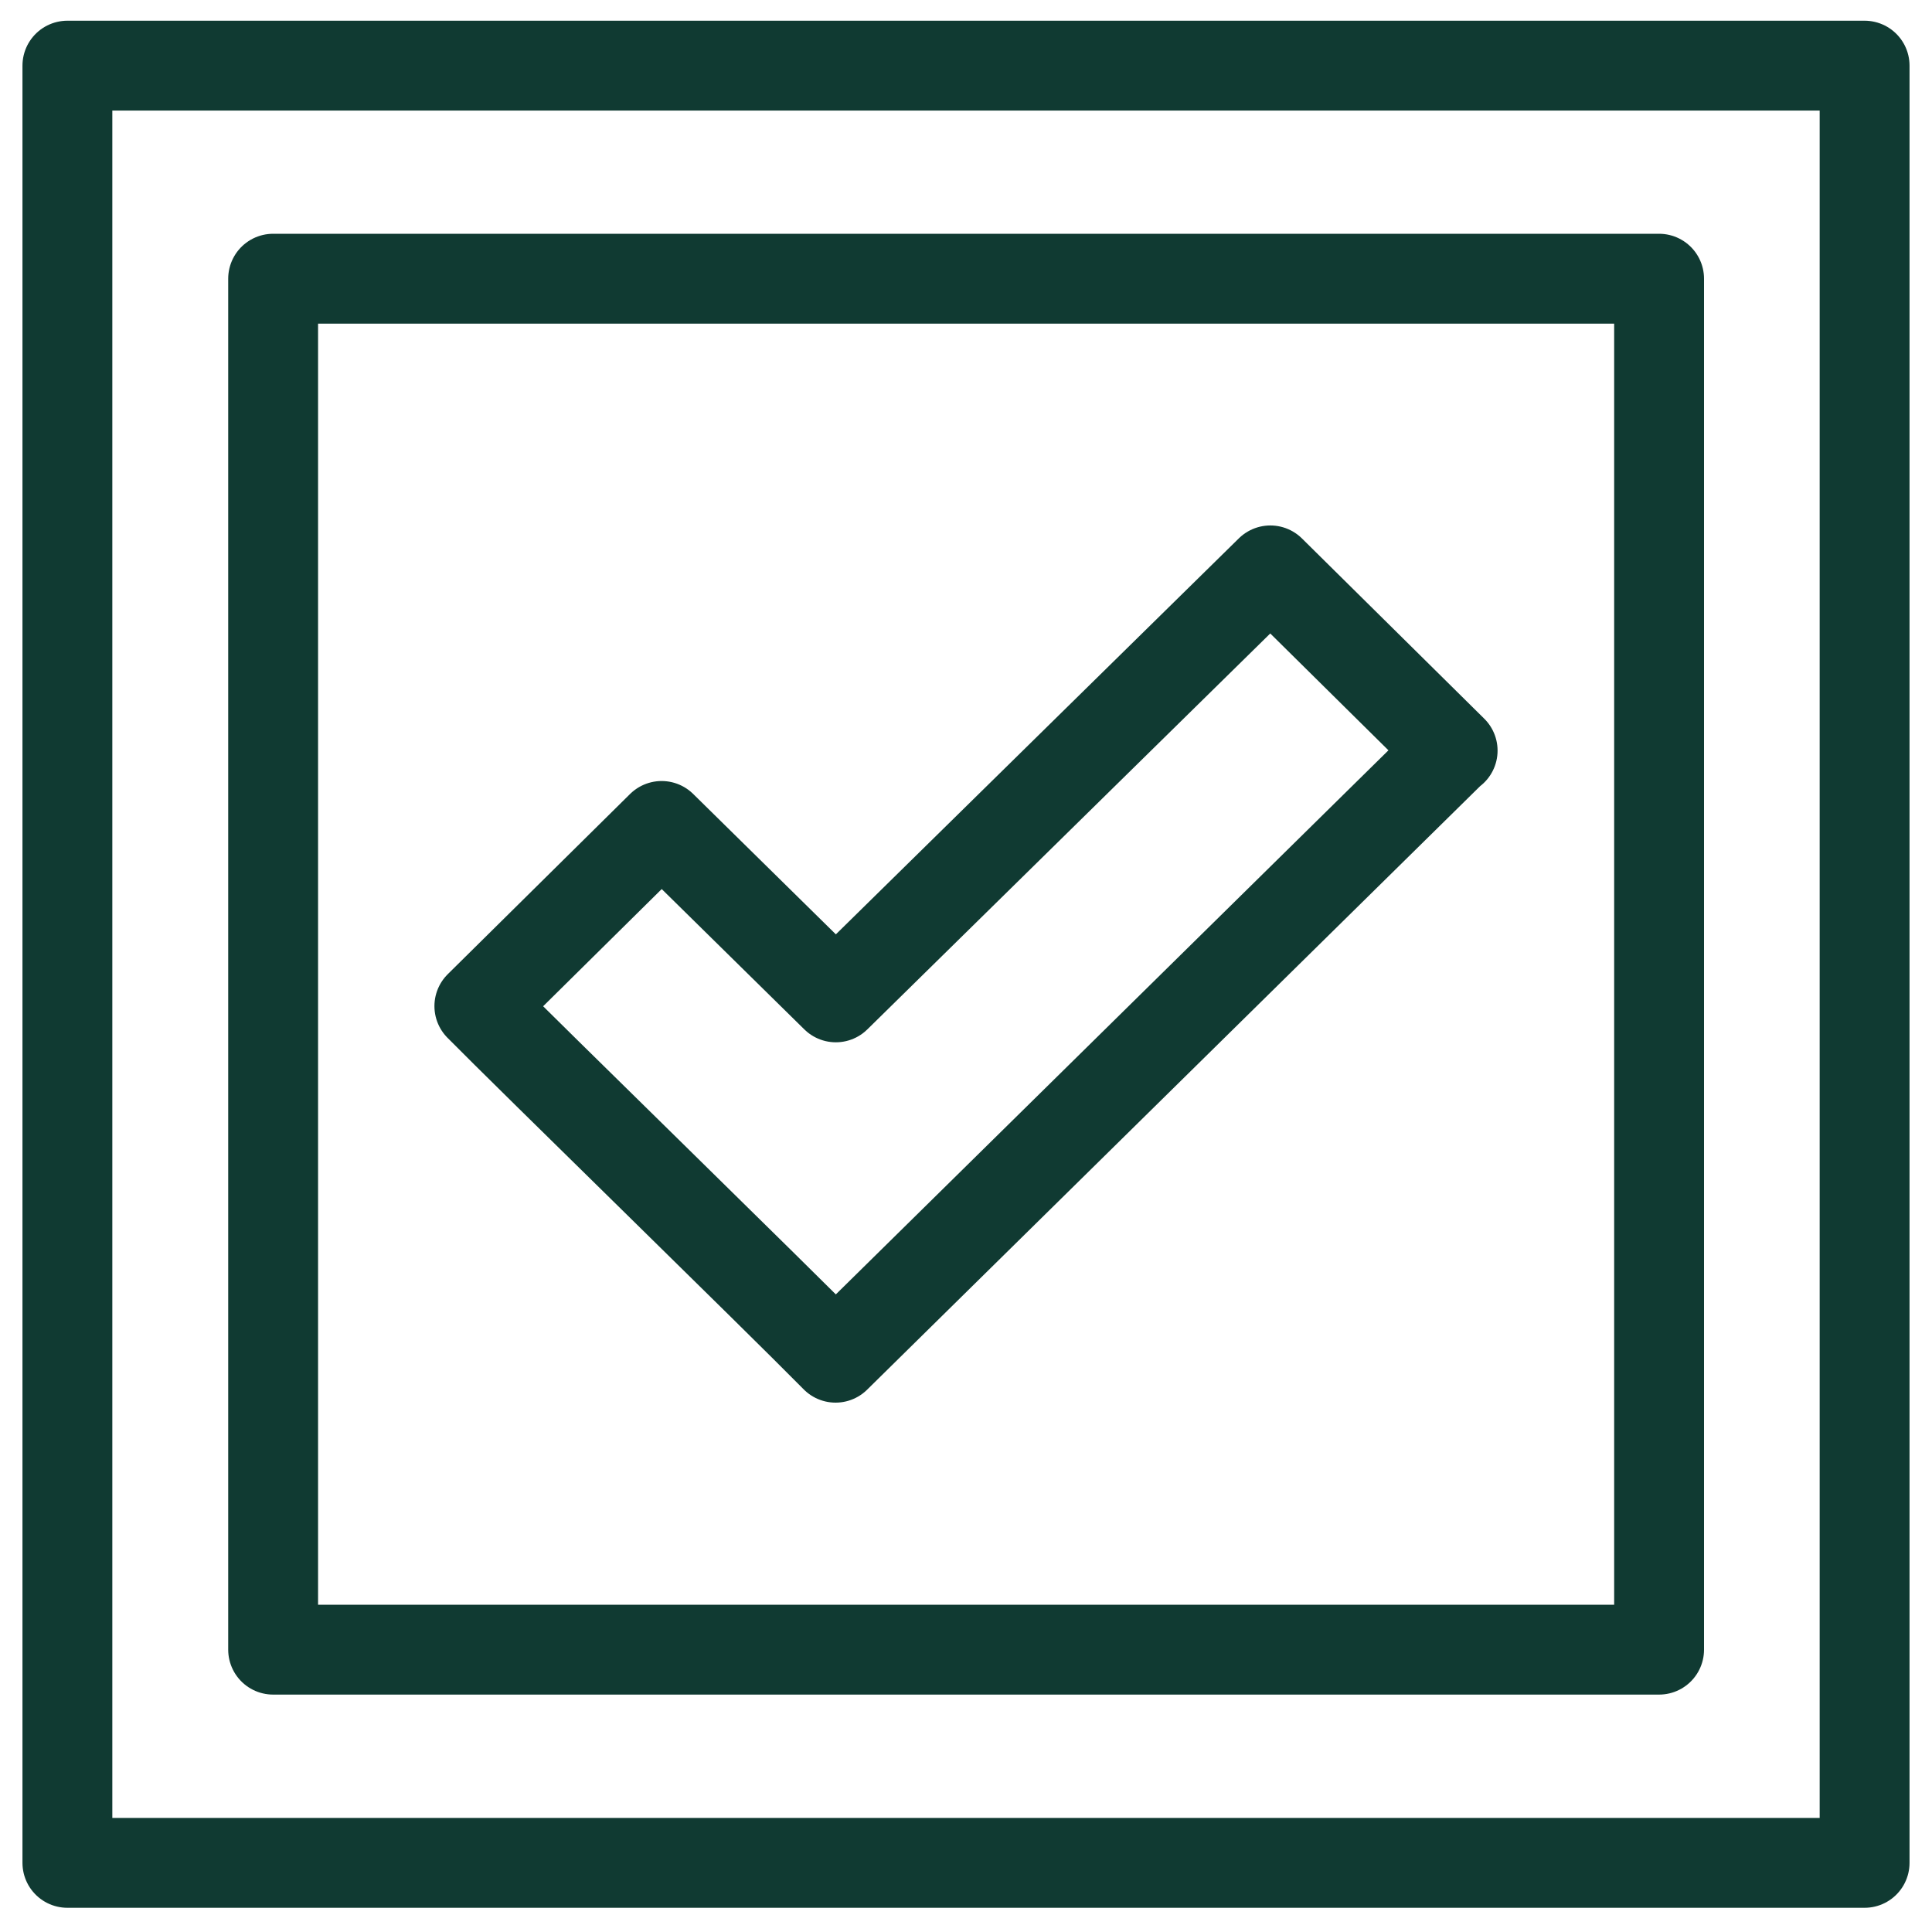
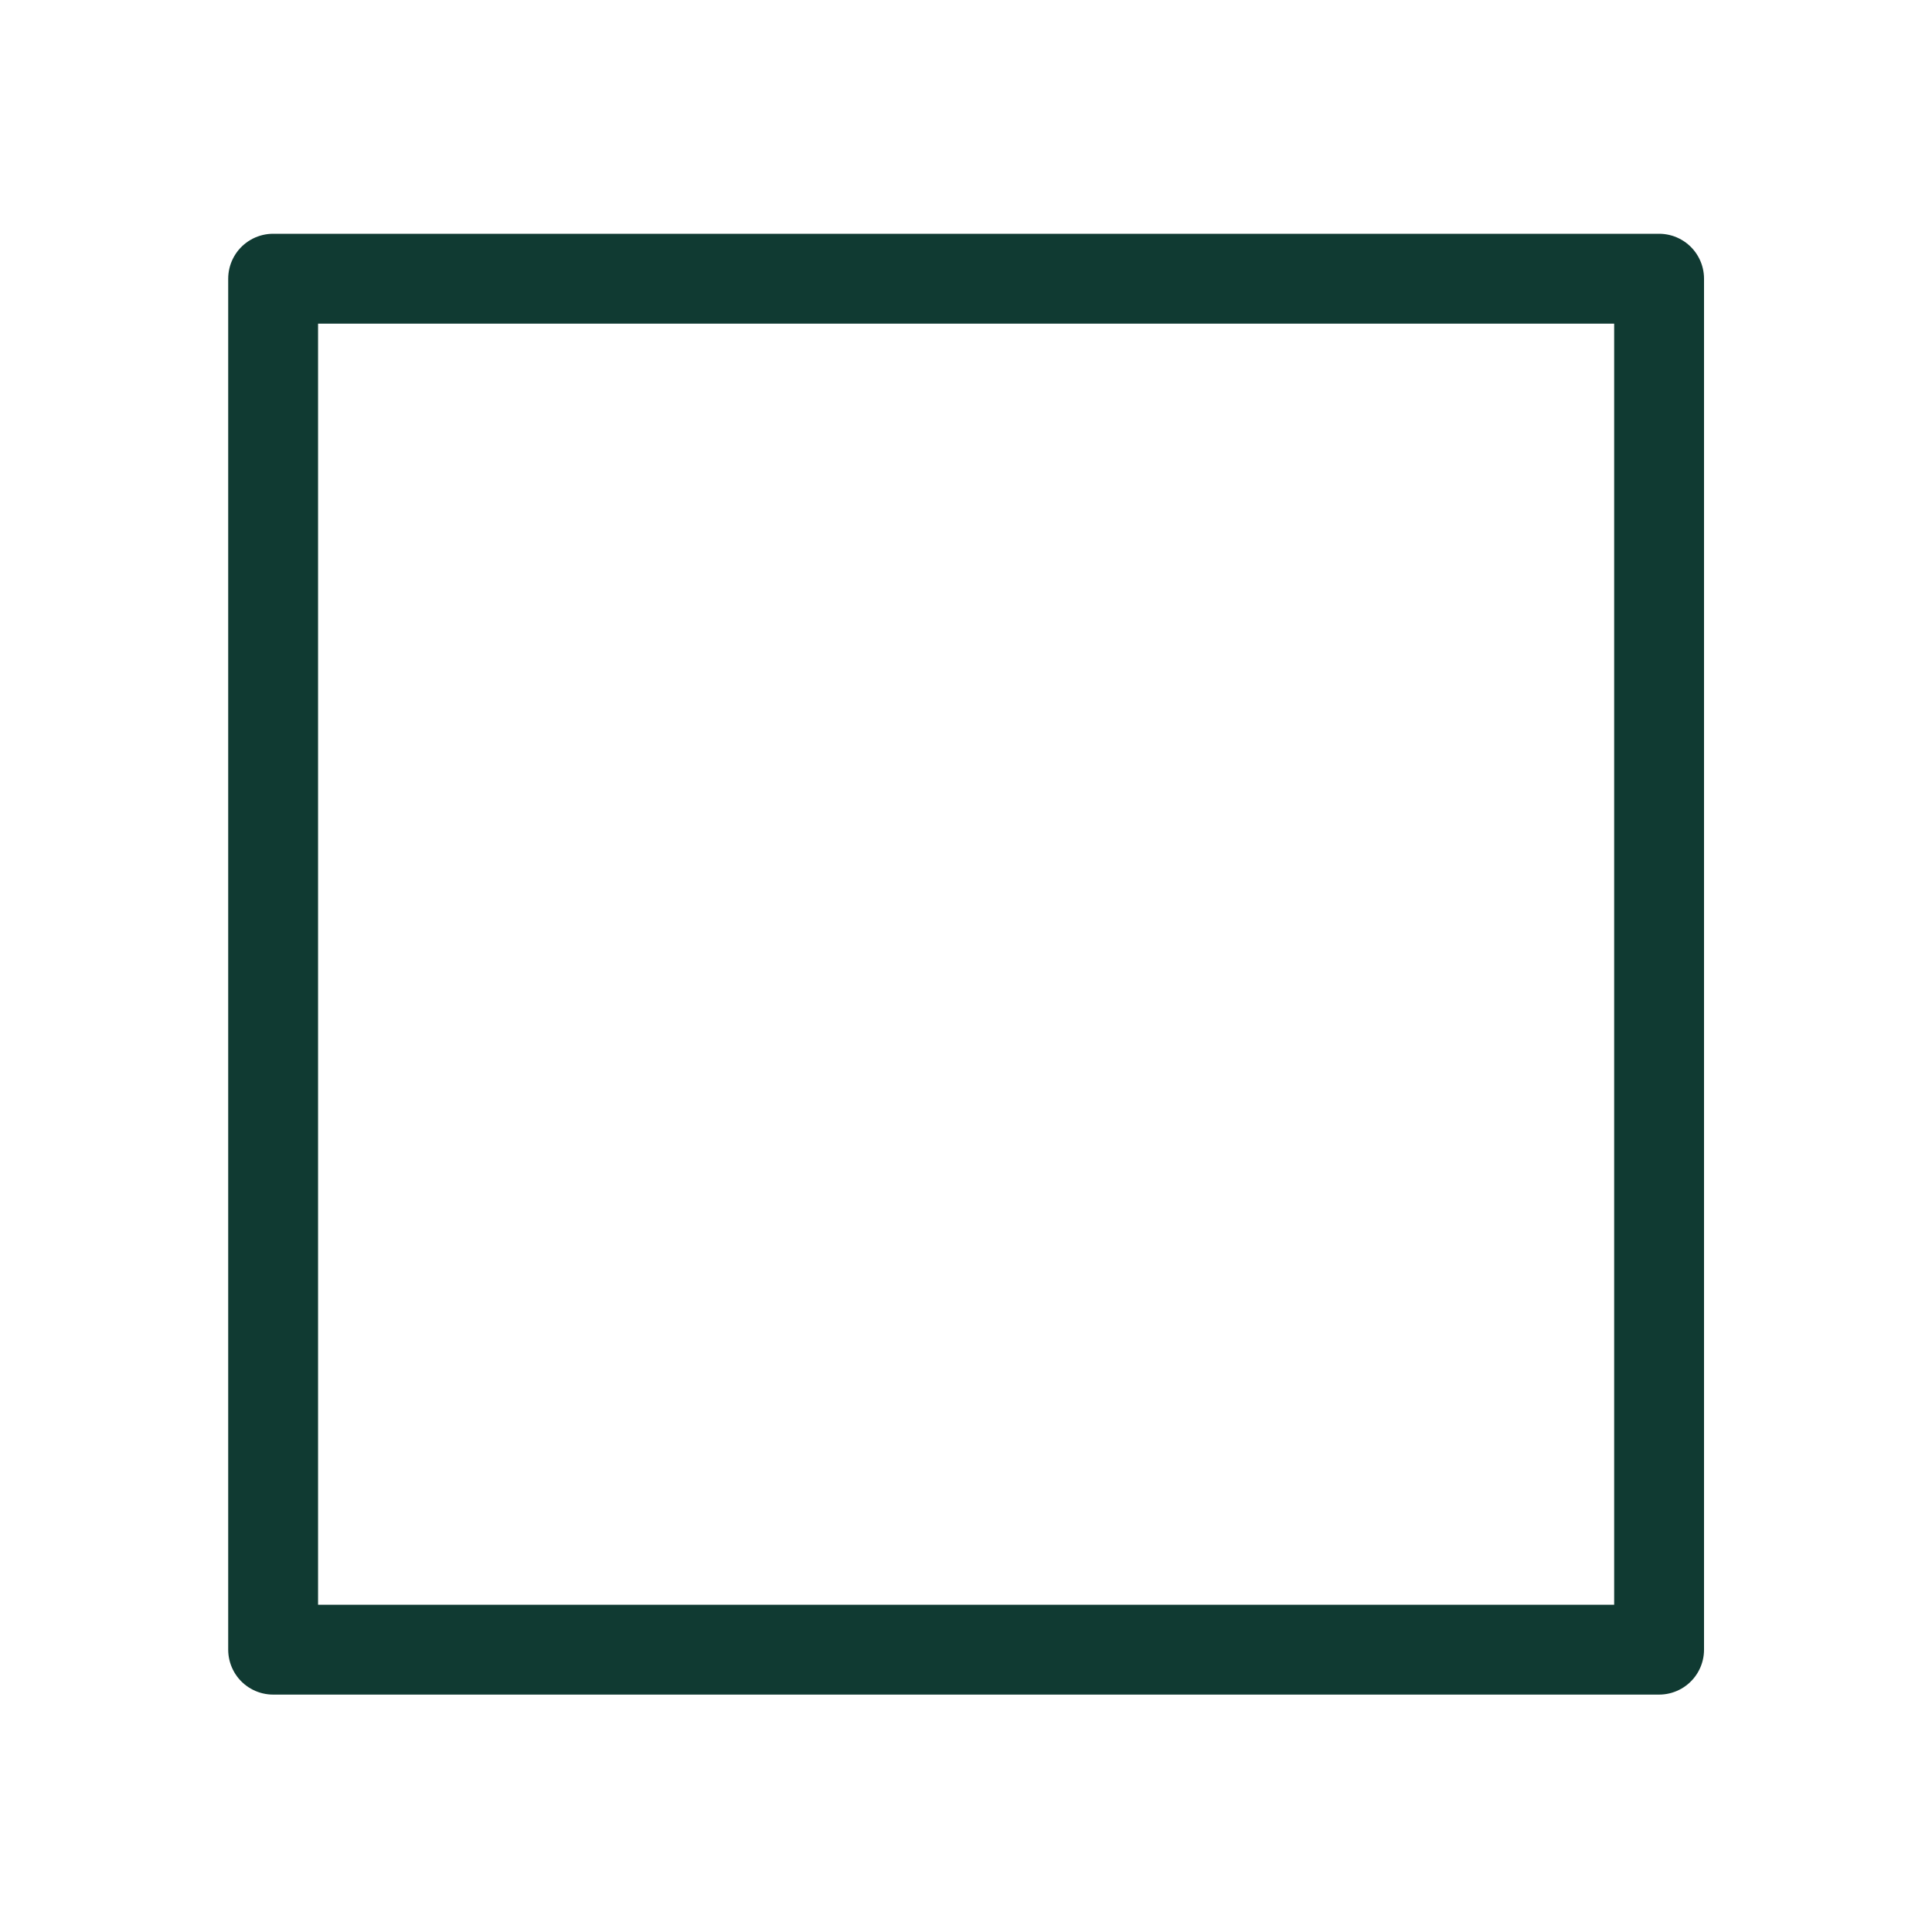
<svg xmlns="http://www.w3.org/2000/svg" width="43" height="43" viewBox="0 0 43 43" fill="none">
-   <path d="M41.5 1.461H1.5V41.461H41.5V1.461Z" stroke="#103A32" stroke-width="2" stroke-linecap="round" stroke-linejoin="round" />
  <path d="M36.926 6.203H6.079V36.716H36.926V6.203Z" stroke="#103A32" stroke-width="2" stroke-linecap="round" stroke-linejoin="round" />
-   <path d="M32.331 16.706L28.274 12.695L18.603 22.198L14.726 18.383L10.669 22.393C11.808 23.547 17.238 28.839 18.597 30.218L32.321 16.706H32.331Z" stroke="#103A32" stroke-width="2" stroke-linecap="round" stroke-linejoin="round" />
</svg>